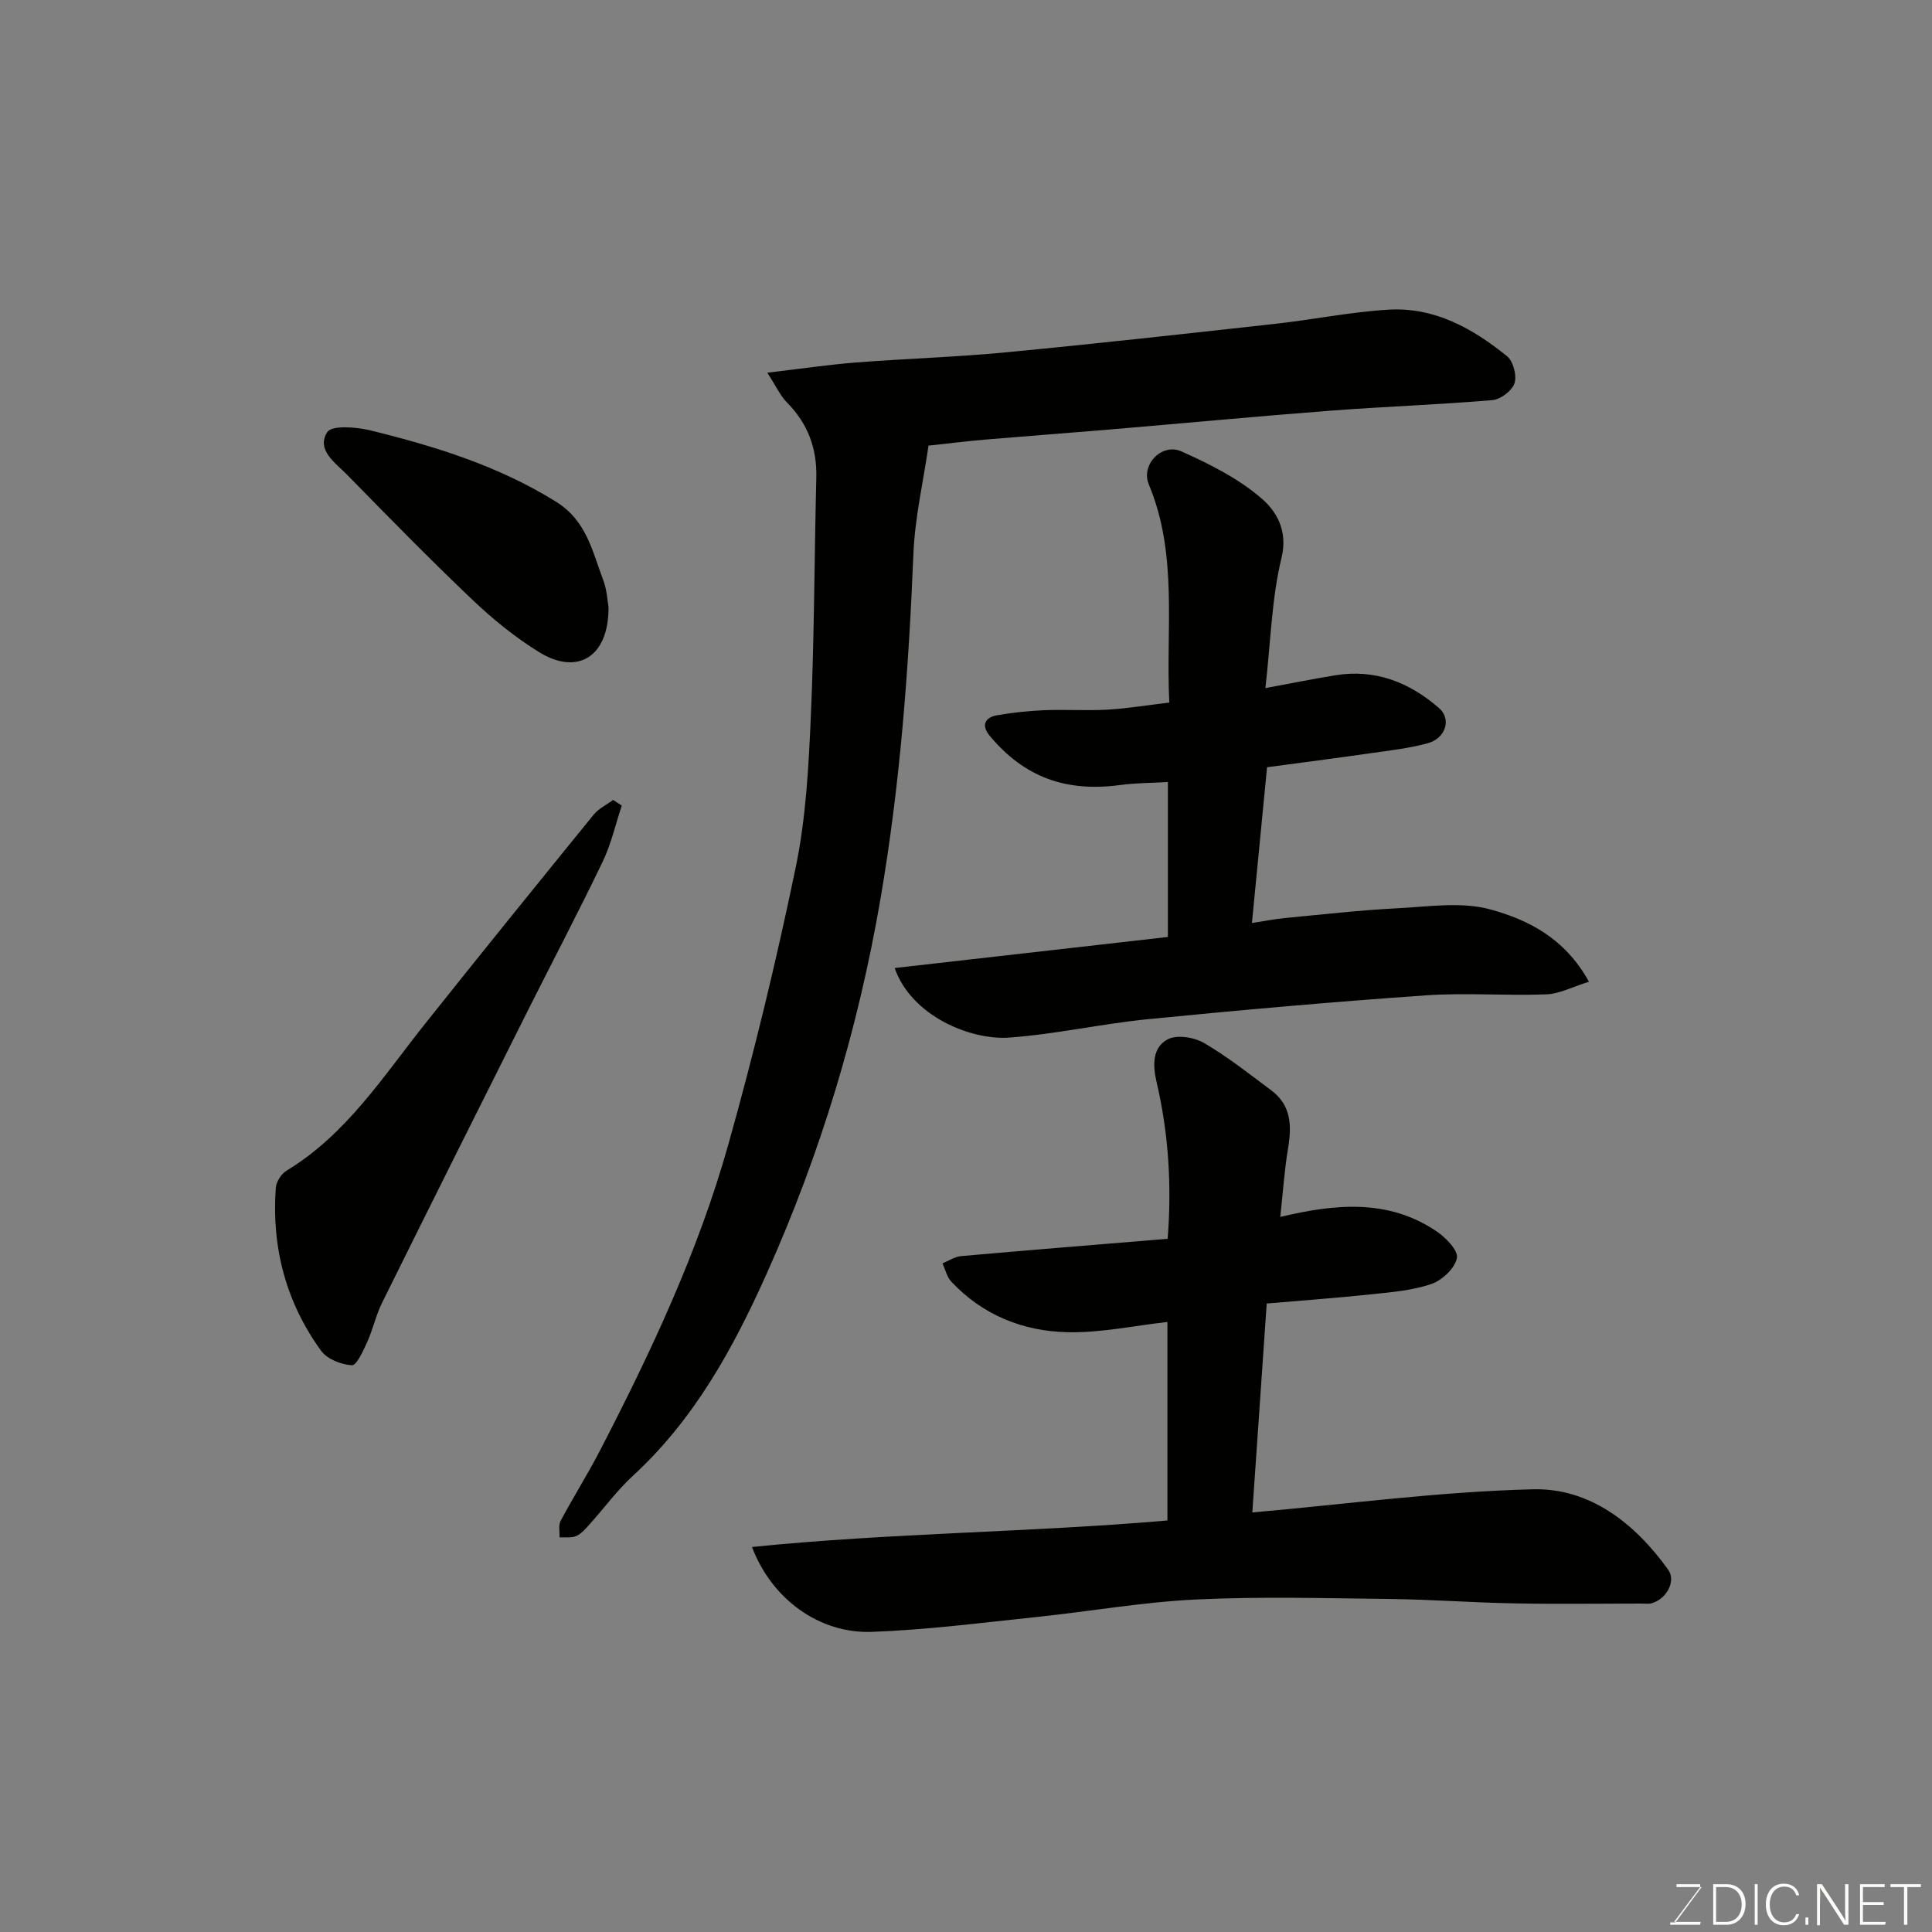
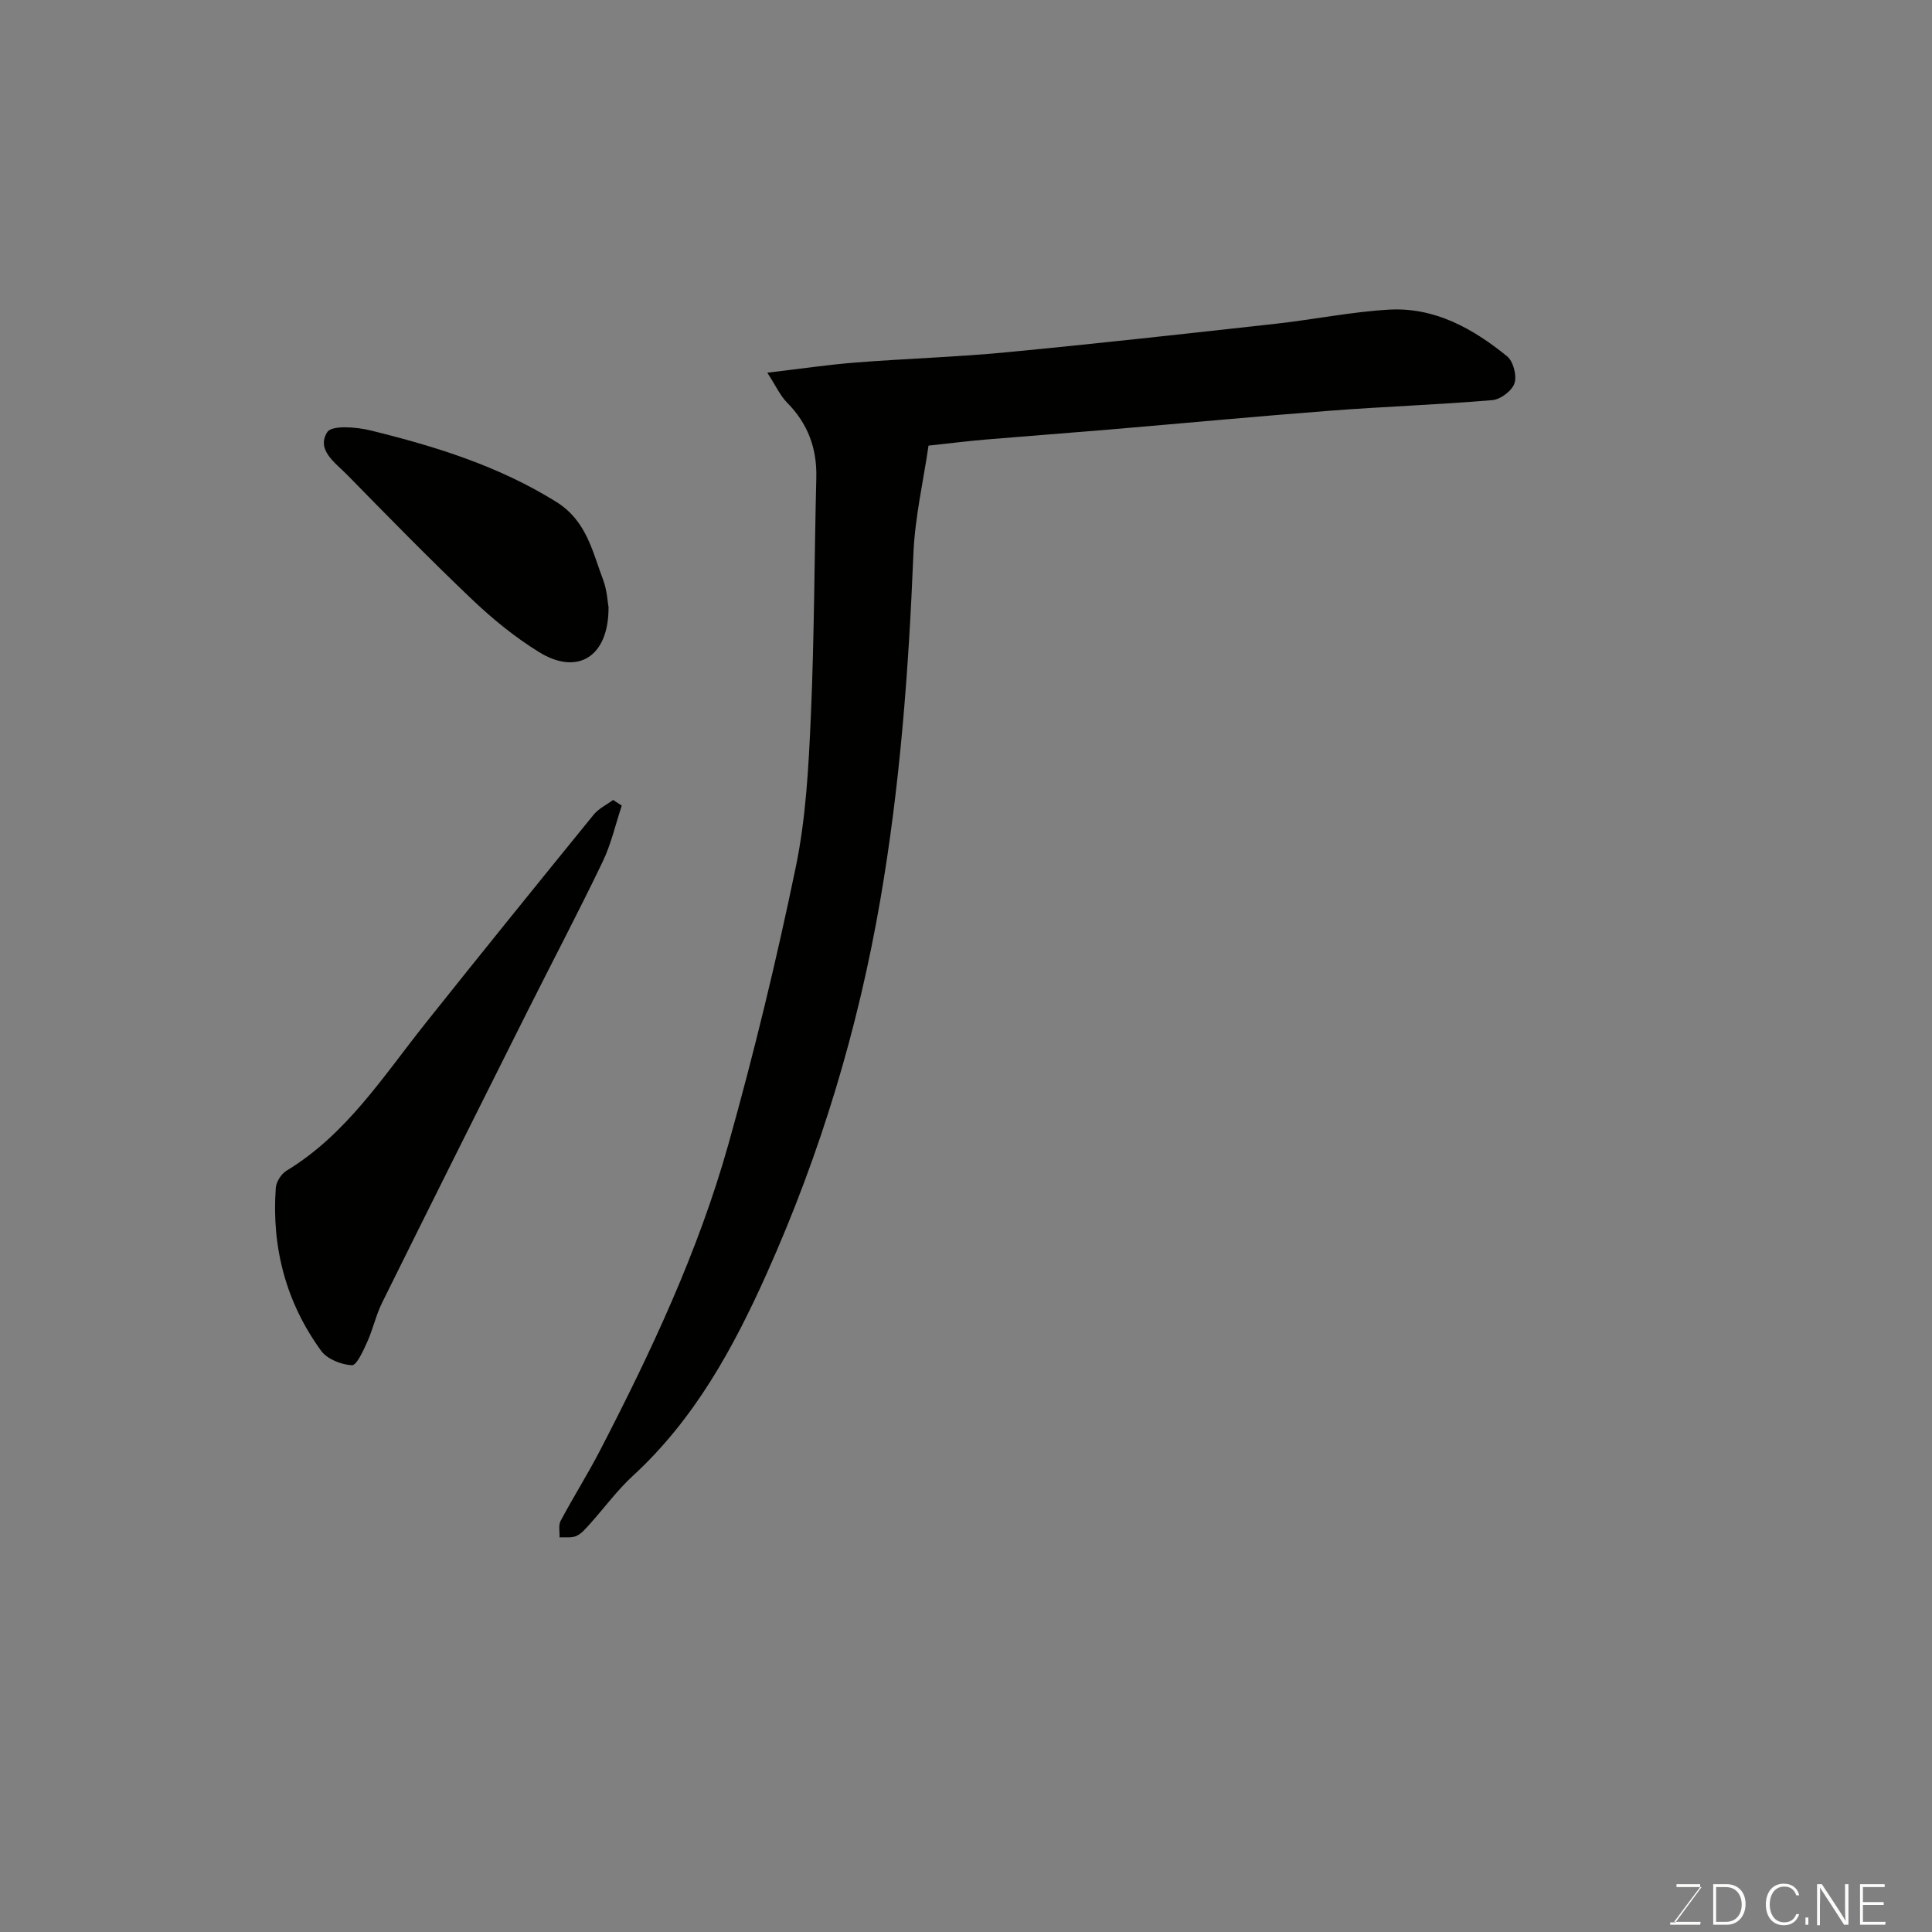
<svg xmlns="http://www.w3.org/2000/svg" enable-background="new 0 0 400 400" viewBox="0 0 400 400">
  <rect x="0" y="0" width="400" height="400" fill="#808080" stroke="none" />
-   <path d="m155.69 320.29c28.73-2.93 57.32-3.01 86.01-5.49 0-13.87 0-27.61 0-41.1-6.93.77-13.85 2.28-20.73 2.12-9.19-.21-17.56-3.56-24.04-10.5-.9-.97-1.21-2.49-1.79-3.76 1.29-.52 2.55-1.39 3.88-1.5 14.09-1.25 28.19-2.38 42.73-3.58.85-10.78.24-21.7-2.3-32.48-.83-3.53-.84-7.13 2.29-8.81 1.88-1.01 5.46-.46 7.5.73 4.91 2.85 9.41 6.43 13.98 9.84 4.16 3.1 4.23 7.39 3.45 12.06-.77 4.61-1.07 9.3-1.6 14.13 11.43-2.72 22.26-3.75 32.22 2.89 1.96 1.3 4.63 4 4.35 5.59-.37 2.1-3.03 4.62-5.25 5.39-3.94 1.36-8.27 1.71-12.48 2.15-7.15.76-14.33 1.28-21.65 1.91-1.02 14.76-2 29-2.98 43.26 19.33-1.71 38.67-4.31 58.06-4.8 11.82-.3 21.13 7.03 28.04 16.65 1.68 2.34-.32 6.06-3.4 6.94-.62.18-1.33.07-1.99.07-8.85 0-17.71.13-26.56-.04-8.6-.16-17.19-.81-25.79-.91-13.36-.16-26.74-.53-40.07.11-11.1.54-22.13 2.5-33.2 3.65-11.27 1.18-22.55 2.64-33.85 3.05-10.91.39-20.73-6.77-24.83-17.57z" fill="#010100" />
  <path d="m158.86 77.16c7.04-.82 12.69-1.67 18.38-2.11 10.36-.81 20.76-1.12 31.1-2.11 18.62-1.78 37.21-3.85 55.8-5.91 7.81-.87 15.57-2.46 23.39-2.92 9.46-.55 17.41 3.89 24.5 9.66 1.28 1.04 2.05 4 1.53 5.58-.5 1.54-2.87 3.34-4.56 3.49-11.17.95-22.39 1.33-33.57 2.19-15.25 1.17-30.48 2.61-45.72 3.9-8.53.72-17.07 1.35-25.6 2.07-3.77.32-7.52.79-11.87 1.26-1.06 7.33-2.82 14.85-3.13 22.43-.98 24.01-2.75 47.84-6.85 71.61-4.63 26.86-12.4 52.55-23.5 77.34-6.95 15.52-15.01 30.23-27.75 41.93-3.26 3-5.91 6.65-8.89 9.96-.84.93-1.71 1.99-2.8 2.48-1 .45-2.31.22-3.48.29.06-1.16-.26-2.52.24-3.44 2.61-4.9 5.58-9.6 8.13-14.52 10.57-20.42 20.36-41.24 26.59-63.41 5.32-18.94 9.96-38.11 13.95-57.38 2.12-10.23 2.67-20.86 3.13-31.35.72-16.42.72-32.87 1.13-49.3.15-6.09-1.76-11.21-6.07-15.56-1.4-1.42-2.27-3.39-4.08-6.18z" fill="#010100" />
-   <path d="m242.09 145.46c-.76-15.25 1.87-30.53-4.24-45.16-1.71-4.1 2.71-8.65 6.74-6.85 5.89 2.64 11.91 5.65 16.71 9.84 2.98 2.6 5.39 6.6 4.02 12.22-2.03 8.36-2.22 17.16-3.33 26.95 5.07-.93 9.76-1.88 14.48-2.65 8.28-1.36 15.38 1.49 21.47 6.79 2.63 2.29 1.35 6.27-2.34 7.28-3.91 1.07-7.99 1.51-12.02 2.09-7.08 1.02-14.18 1.93-21.25 2.88-1.05 10.87-2.05 21.13-3.13 32.25 2.35-.36 4.64-.82 6.96-1.04 7.69-.74 15.38-1.61 23.09-2.01 6.5-.33 13.41-1.42 19.45.27 7.63 2.13 15.24 5.83 20.28 14.94-3.41 1.05-6.11 2.51-8.86 2.61-8.32.32-16.69-.37-24.98.21-19.18 1.34-38.34 3.04-57.47 4.93-9.59.95-19.08 3.11-28.68 3.81-8.01.59-20.28-4.44-23.76-14.4 18.91-2.15 37.68-4.29 56.57-6.43 0-10.78 0-21.06 0-32.08-3.35.2-6.6.18-9.79.61-11.22 1.52-19.89-1.51-27.13-10.22-1.76-2.12-.98-3.78 1.58-4.22 3.22-.55 6.5-.91 9.76-1.04 4.32-.18 8.67.13 12.99-.11 4.08-.23 8.13-.91 12.88-1.47z" fill="#010100" />
  <path d="m128.73 166.79c-1.3 3.9-2.2 7.98-3.97 11.65-5.03 10.47-10.45 20.76-15.66 31.15-10.03 20.01-20.05 40.03-29.98 60.1-1.29 2.6-1.9 5.52-3.1 8.17-.82 1.81-2.19 4.86-3.17 4.8-2.22-.13-5.12-1.27-6.37-3-7.27-10.01-10.27-21.4-9.38-33.73.09-1.25 1.13-2.89 2.22-3.55 12.41-7.52 20-19.51 28.73-30.47 11.53-14.49 23.18-28.87 34.86-43.24 1.03-1.27 2.67-2.04 4.03-3.05.59.39 1.19.78 1.79 1.17z" fill="#010100" />
  <path d="m125.99 125.69c.07 10.31-6.41 14.23-14.35 9.34-4.97-3.06-9.61-6.84-13.85-10.87-8.84-8.41-17.38-17.14-25.92-25.86-2.41-2.46-6.46-5.15-4.11-8.84.93-1.46 6.02-1.07 8.93-.35 13.41 3.29 26.52 7.35 38.45 14.78 6.32 3.93 7.49 10.26 9.75 16.21.79 2.09.89 4.45 1.1 5.59z" fill="#010100" />
  <g fill="#fbfcfa">
    <path d="m346.9 398 5.4-7.3h-5.2v-.6h4.9v.6l-5.4 7.2h5.5l-.1.6h-6.2v-.5z" />
    <path d="m354.7 390.1h2.8c2.3 0 3.9 1.6 3.9 4.1s-1.6 4.3-3.9 4.3h-2.8zm.6 7.8h2c2.2 0 3.3-1.6 3.3-3.6 0-1.8-1-3.6-3.3-3.6h-2z" />
-     <path d="m363.9 390.1v8.4h-.6v-8.4z" />
    <path d="m372.5 396.3c-.4 1.3-1.4 2.3-3.2 2.3-2.4 0-3.7-1.9-3.7-4.3 0-2.3 1.2-4.3 3.7-4.3 1.8 0 2.9 1 3.2 2.4h-.6c-.4-1.1-1.1-1.8-2.5-1.8-2.1 0-3 1.9-3 3.7s.9 3.7 3 3.7c1.4 0 2.1-.7 2.5-1.7z" />
    <path d="m373.8 398.5v-1.5h.6v1.5z" />
    <path d="m376.2 398.5v-8.4h1c1.3 2 4.4 6.6 4.9 7.6-.1-1.2-.1-2.4-.1-3.8v-3.8h.7v8.4h-.9c-1.2-1.9-4.4-6.8-5-7.7.1 1.1 0 2.3 0 3.9v3.9h-.6z" />
    <path d="m390 394.4h-4.3v3.5h4.7l-.1.6h-5.2v-8.4h5.1v.6h-4.5v3.1h4.3z" />
-     <path d="m394.2 390.7h-2.8v-.6h6.3v.6h-2.8v7.8h-.7z" />
  </g>
</svg>